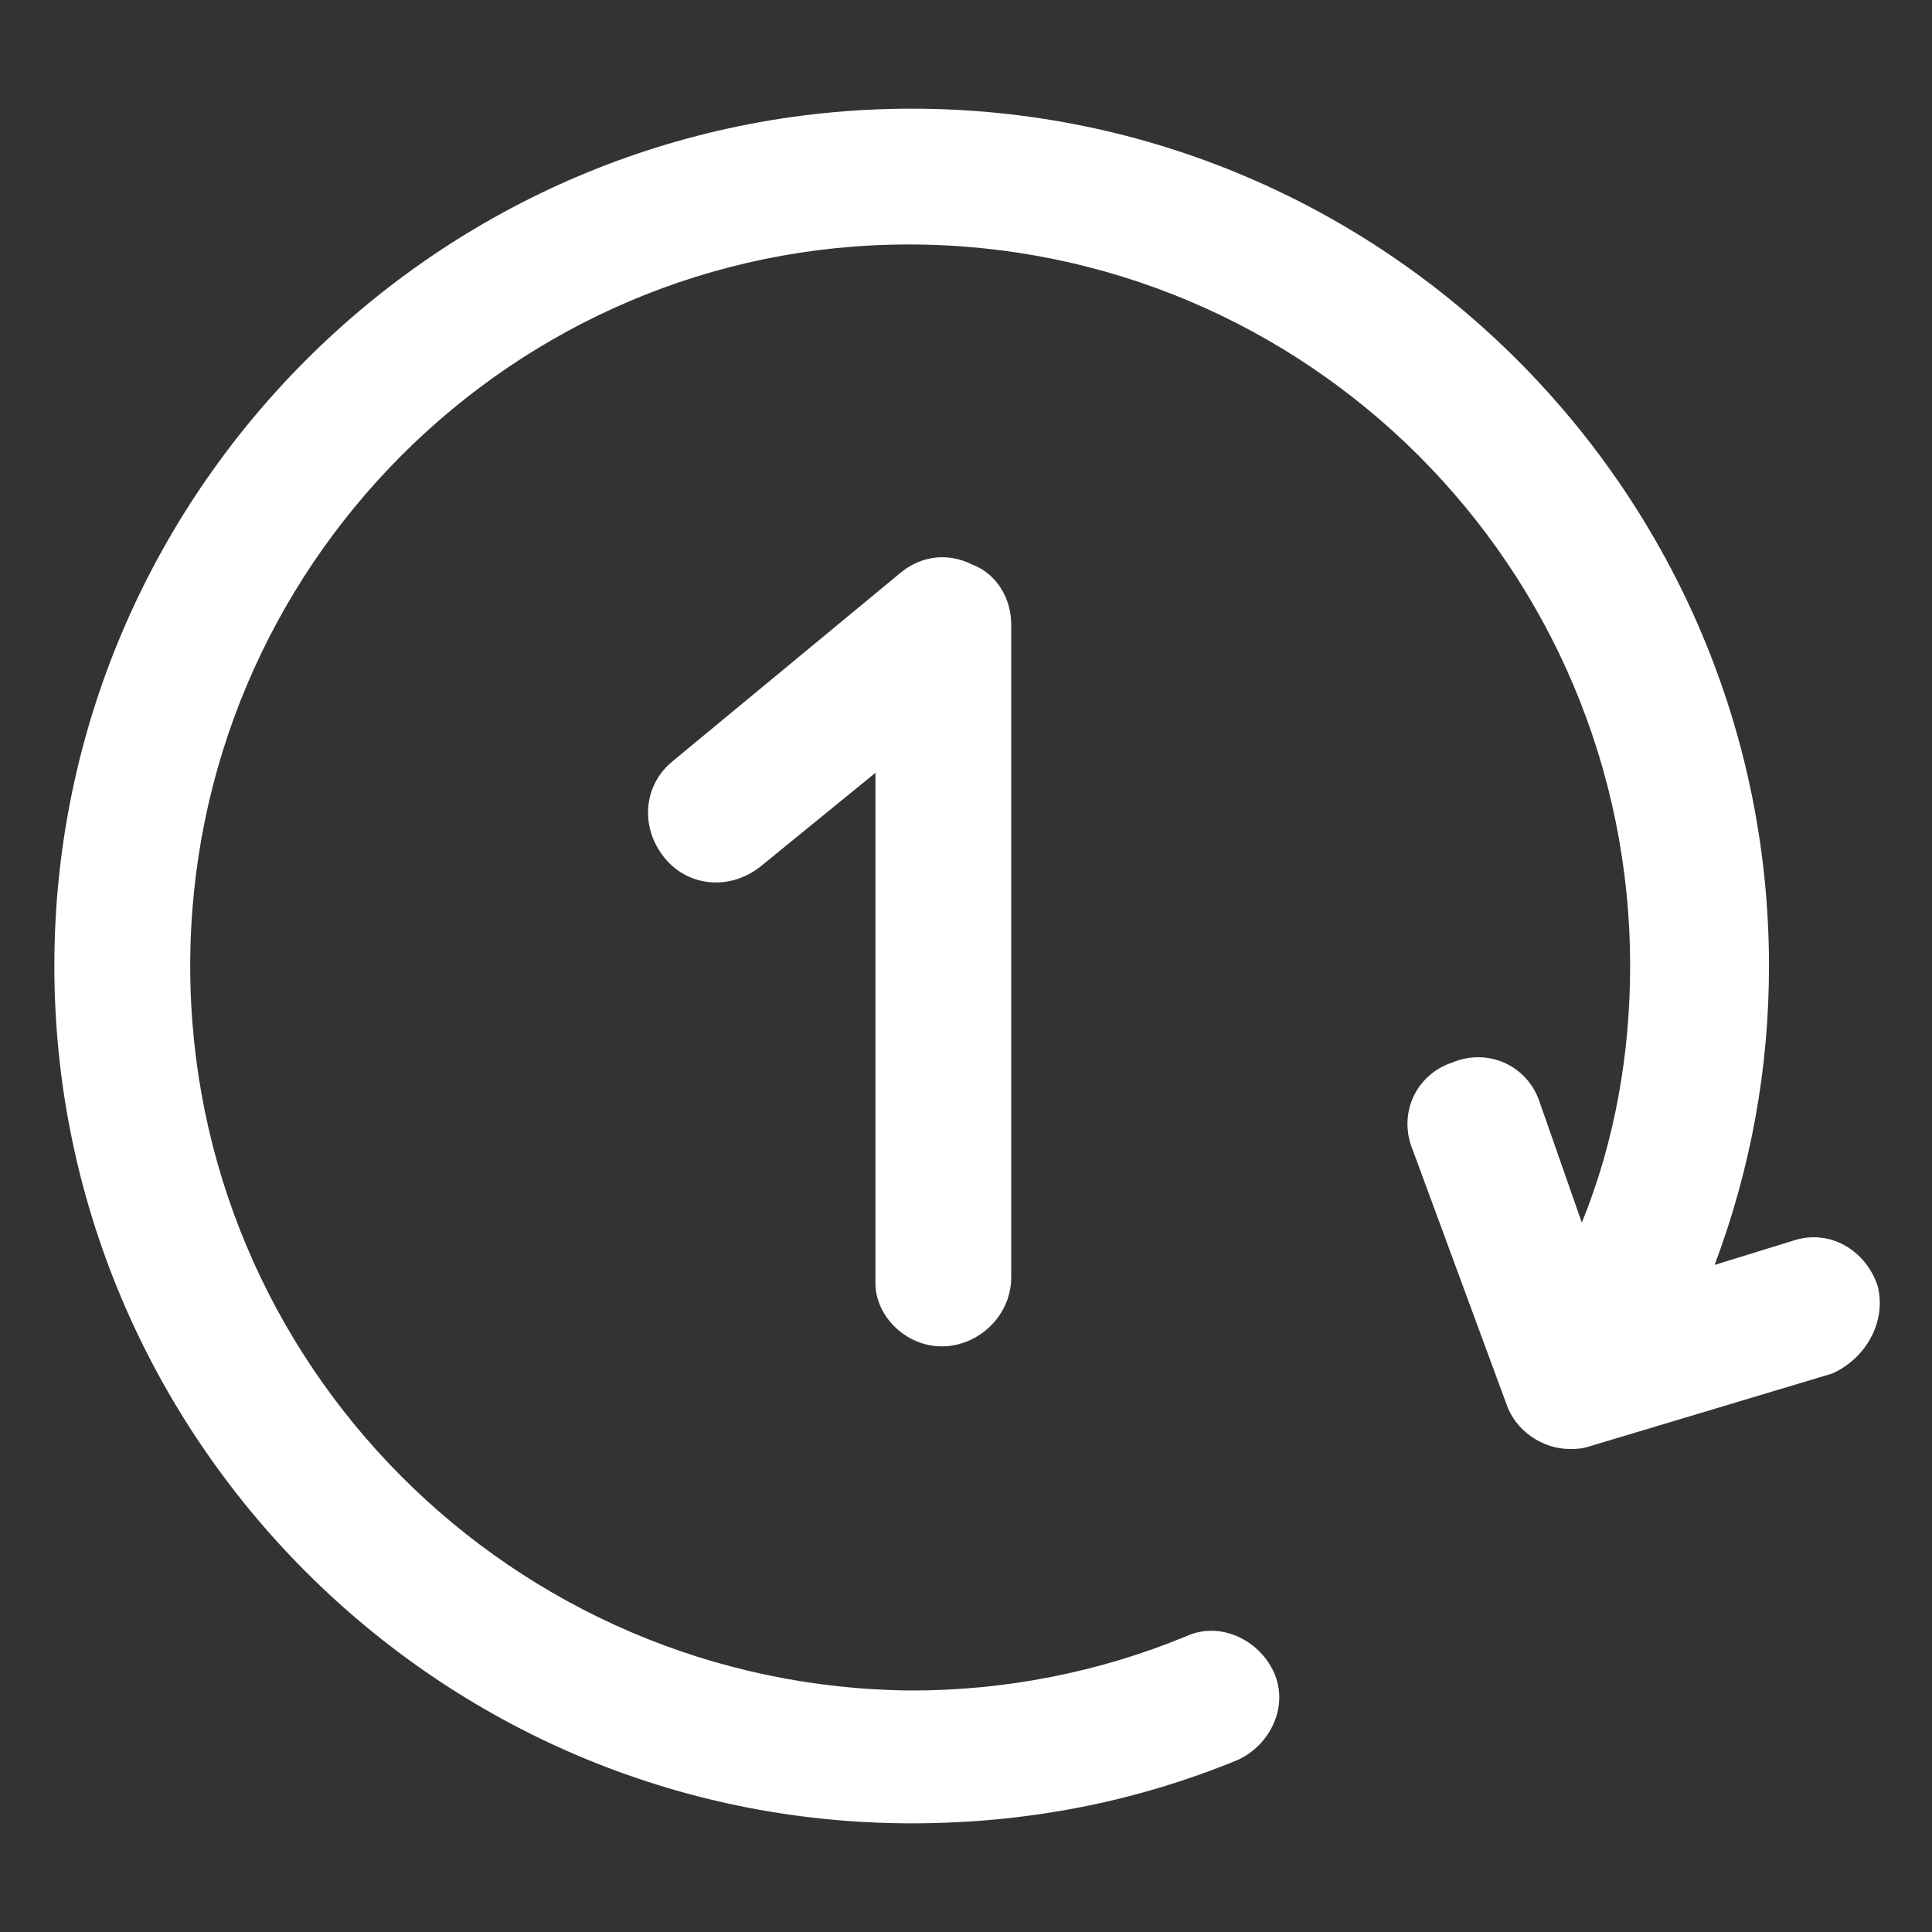
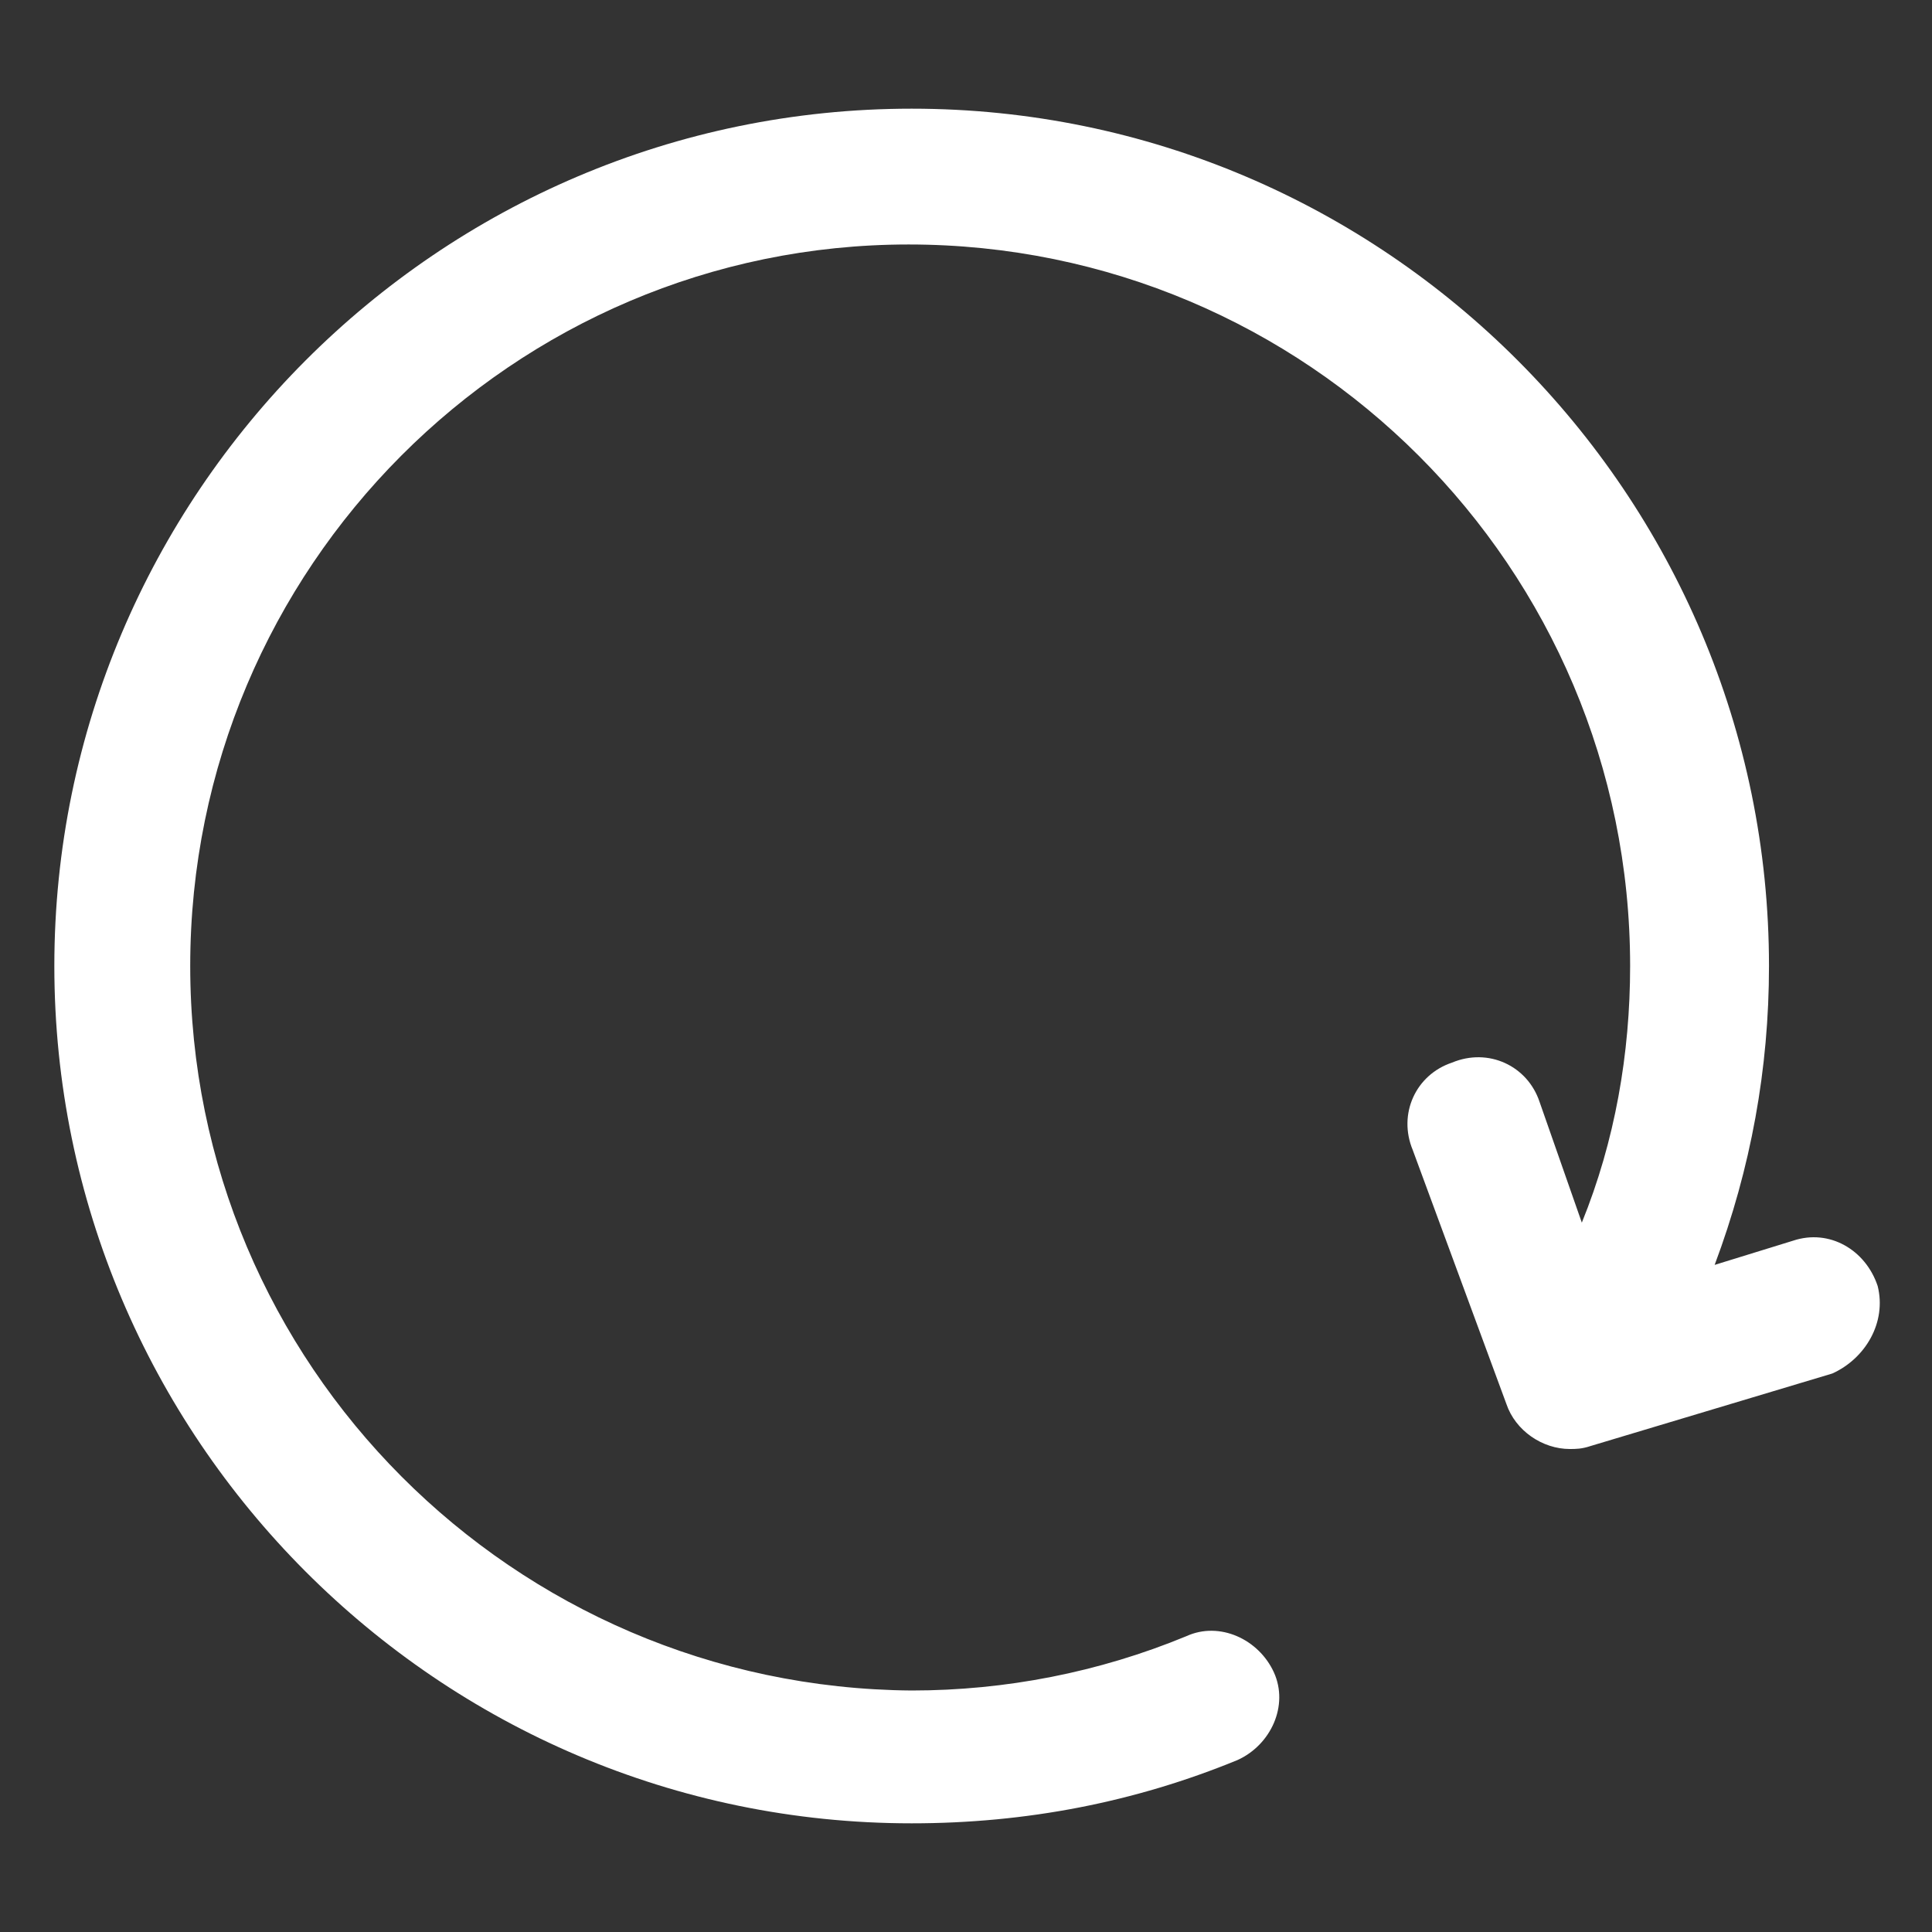
<svg xmlns="http://www.w3.org/2000/svg" width="24" height="24" viewBox="0 0 24 24" fill="none">
  <rect x="0" y="0" width="24" height="24" fill="#333333" stroke="none" />
  <path d="M23.325 15.975C23.175 15.525 22.725 15.262 22.275 15.412L21.3 15.713C21.75 14.512 21.975 13.275 21.975 12C21.975 6.15 17.212 1.35 11.325 1.35C5.438 1.35 0.675 6.15 0.675 12C0.675 17.85 5.438 22.65 11.325 22.65C12.75 22.65 14.1 22.387 15.375 21.863C15.787 21.675 16.012 21.188 15.825 20.775C15.637 20.363 15.15 20.137 14.738 20.325C13.65 20.775 12.488 21 11.325 21C6.375 20.962 2.363 16.95 2.363 12C2.363 7.05 6.375 3.037 11.287 3.037C16.238 3.037 20.25 7.05 20.25 12C20.25 13.088 20.062 14.175 19.65 15.188L19.125 13.688C18.975 13.238 18.488 13.012 18.038 13.2C17.587 13.35 17.363 13.838 17.55 14.287L18.712 17.438C18.825 17.775 19.163 18 19.5 18C19.575 18 19.65 18 19.762 17.962L22.762 17.062C23.175 16.875 23.438 16.425 23.325 15.975Z" fill="white" />
-   <path d="M11.7 16.725C12.15 16.725 12.562 16.35 12.562 15.863V7.762C12.562 7.425 12.375 7.125 12.075 7.012C11.775 6.862 11.438 6.9 11.175 7.125L8.363 9.45C7.988 9.75 7.95 10.275 8.25 10.65C8.55 11.025 9.075 11.062 9.45 10.762L10.875 9.6V15.938C10.875 16.35 11.25 16.725 11.7 16.725Z" fill="white" />
</svg>